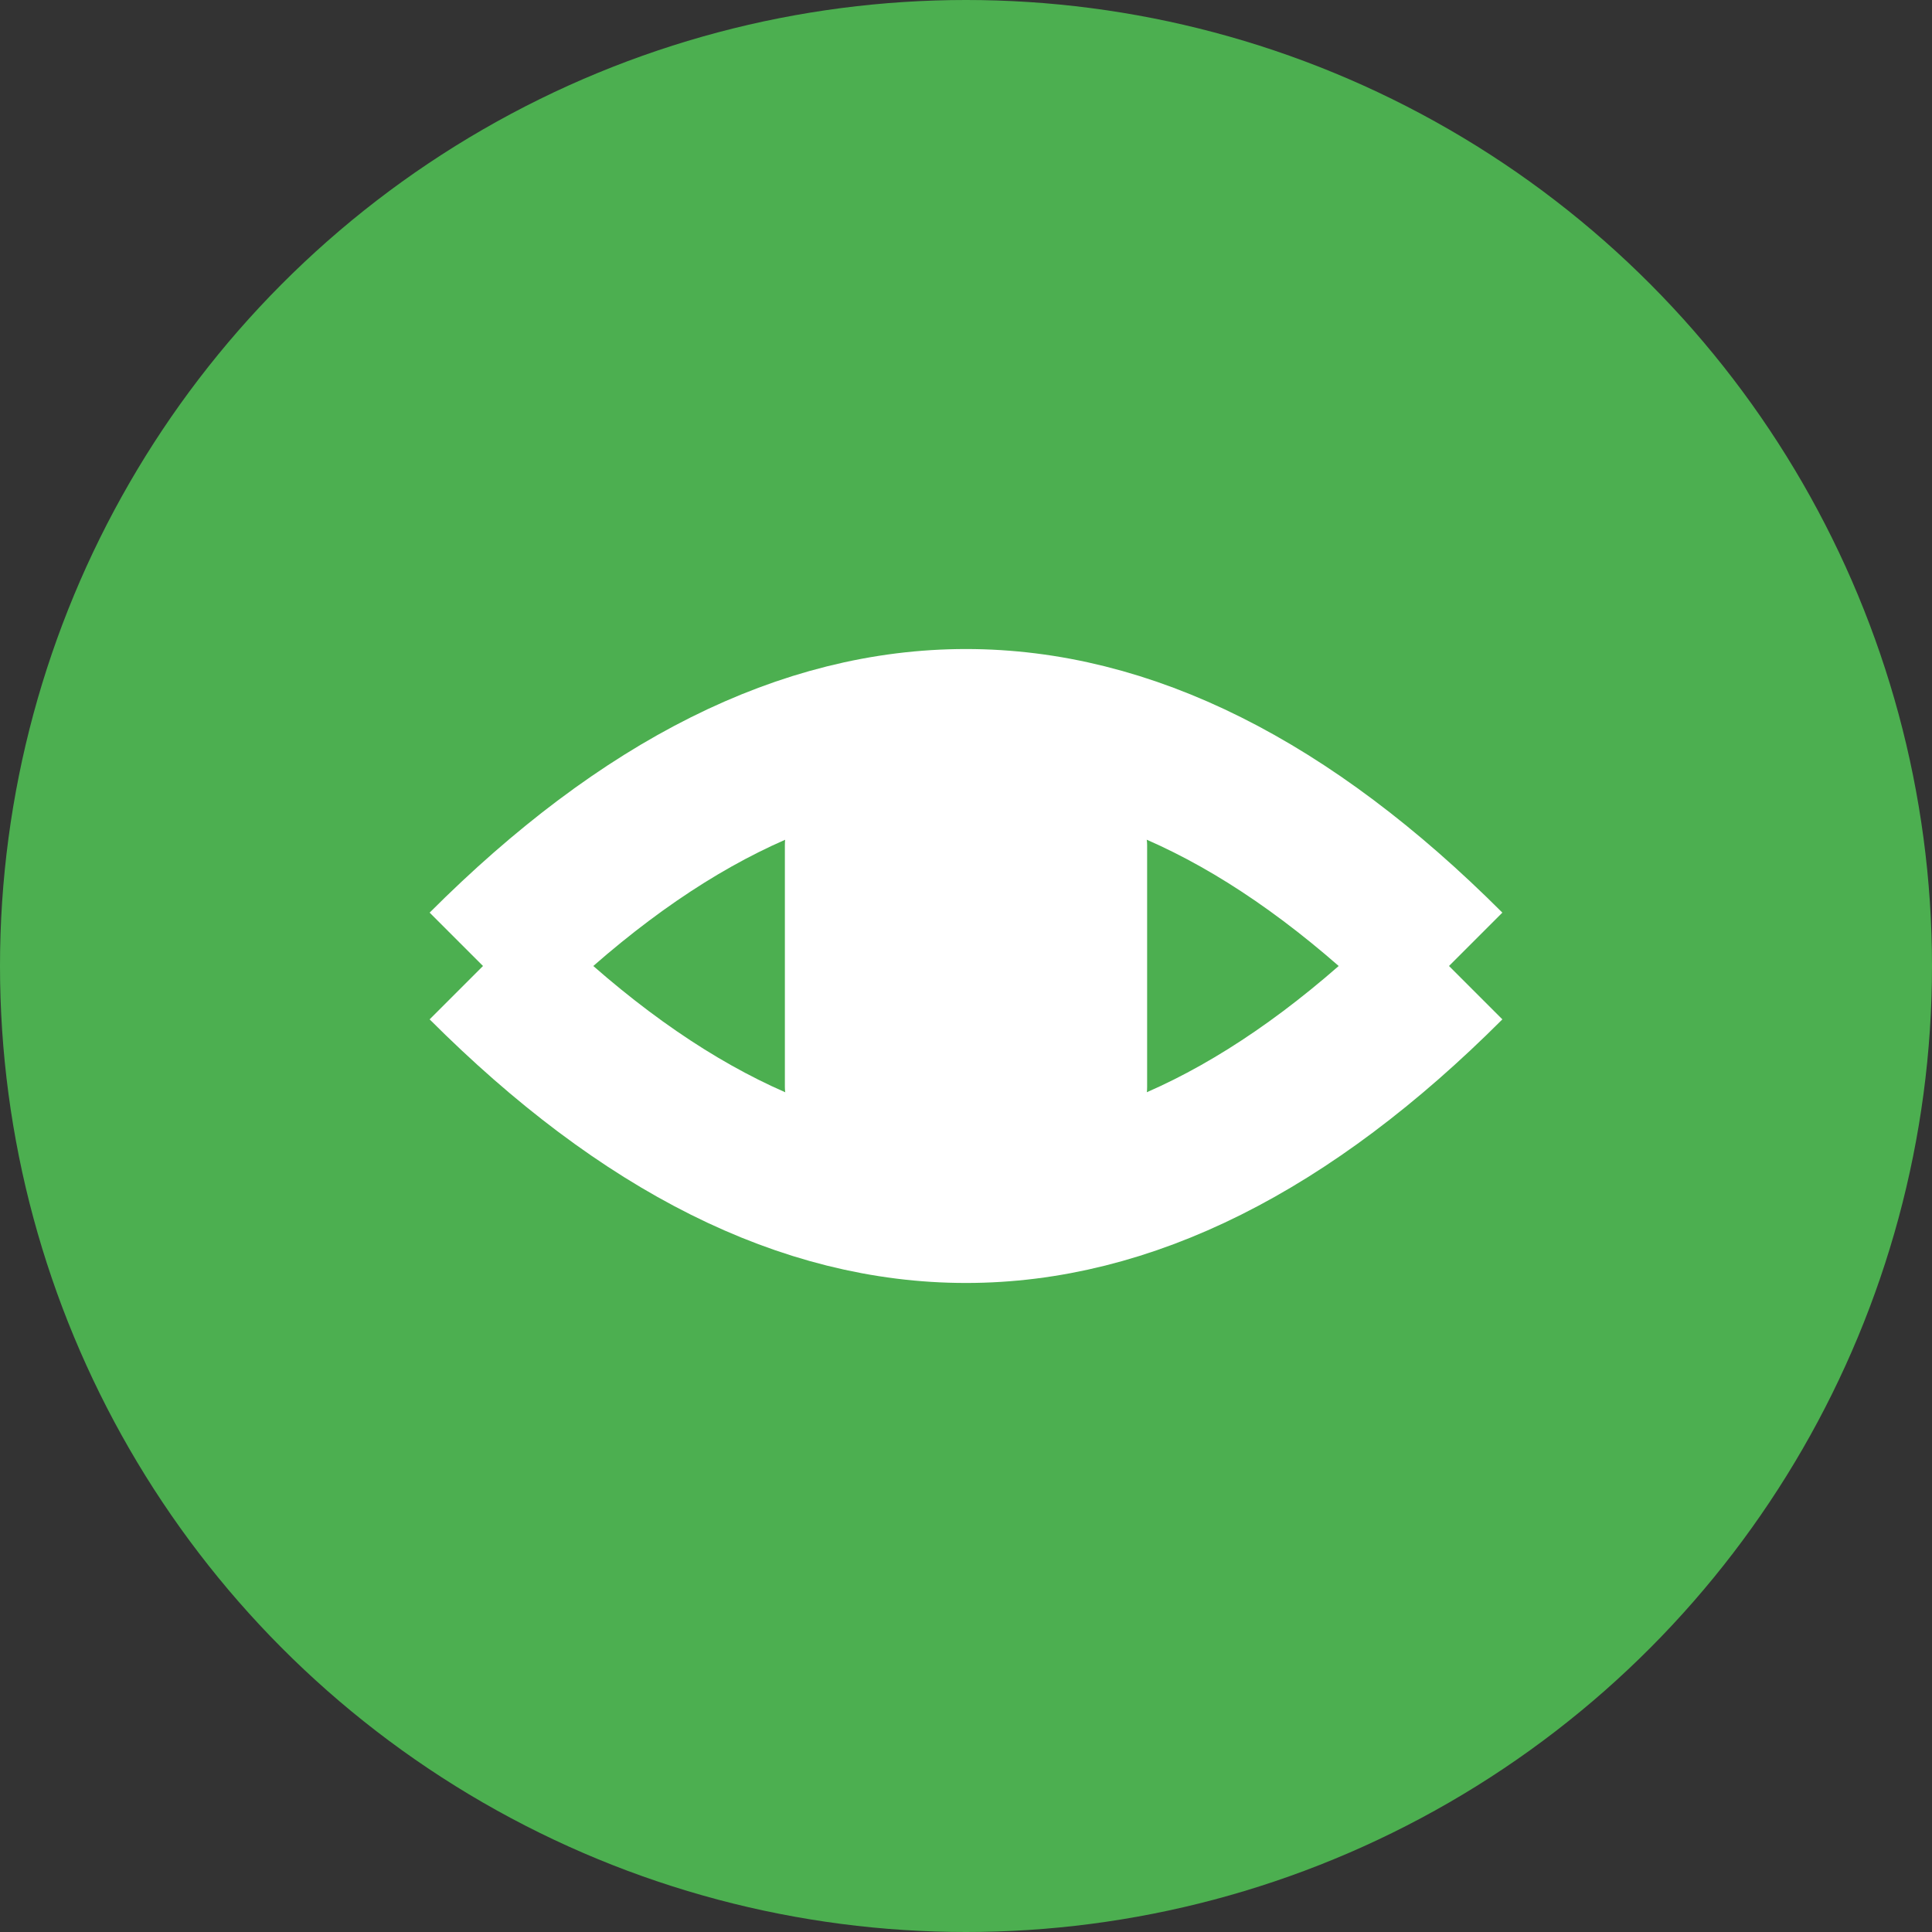
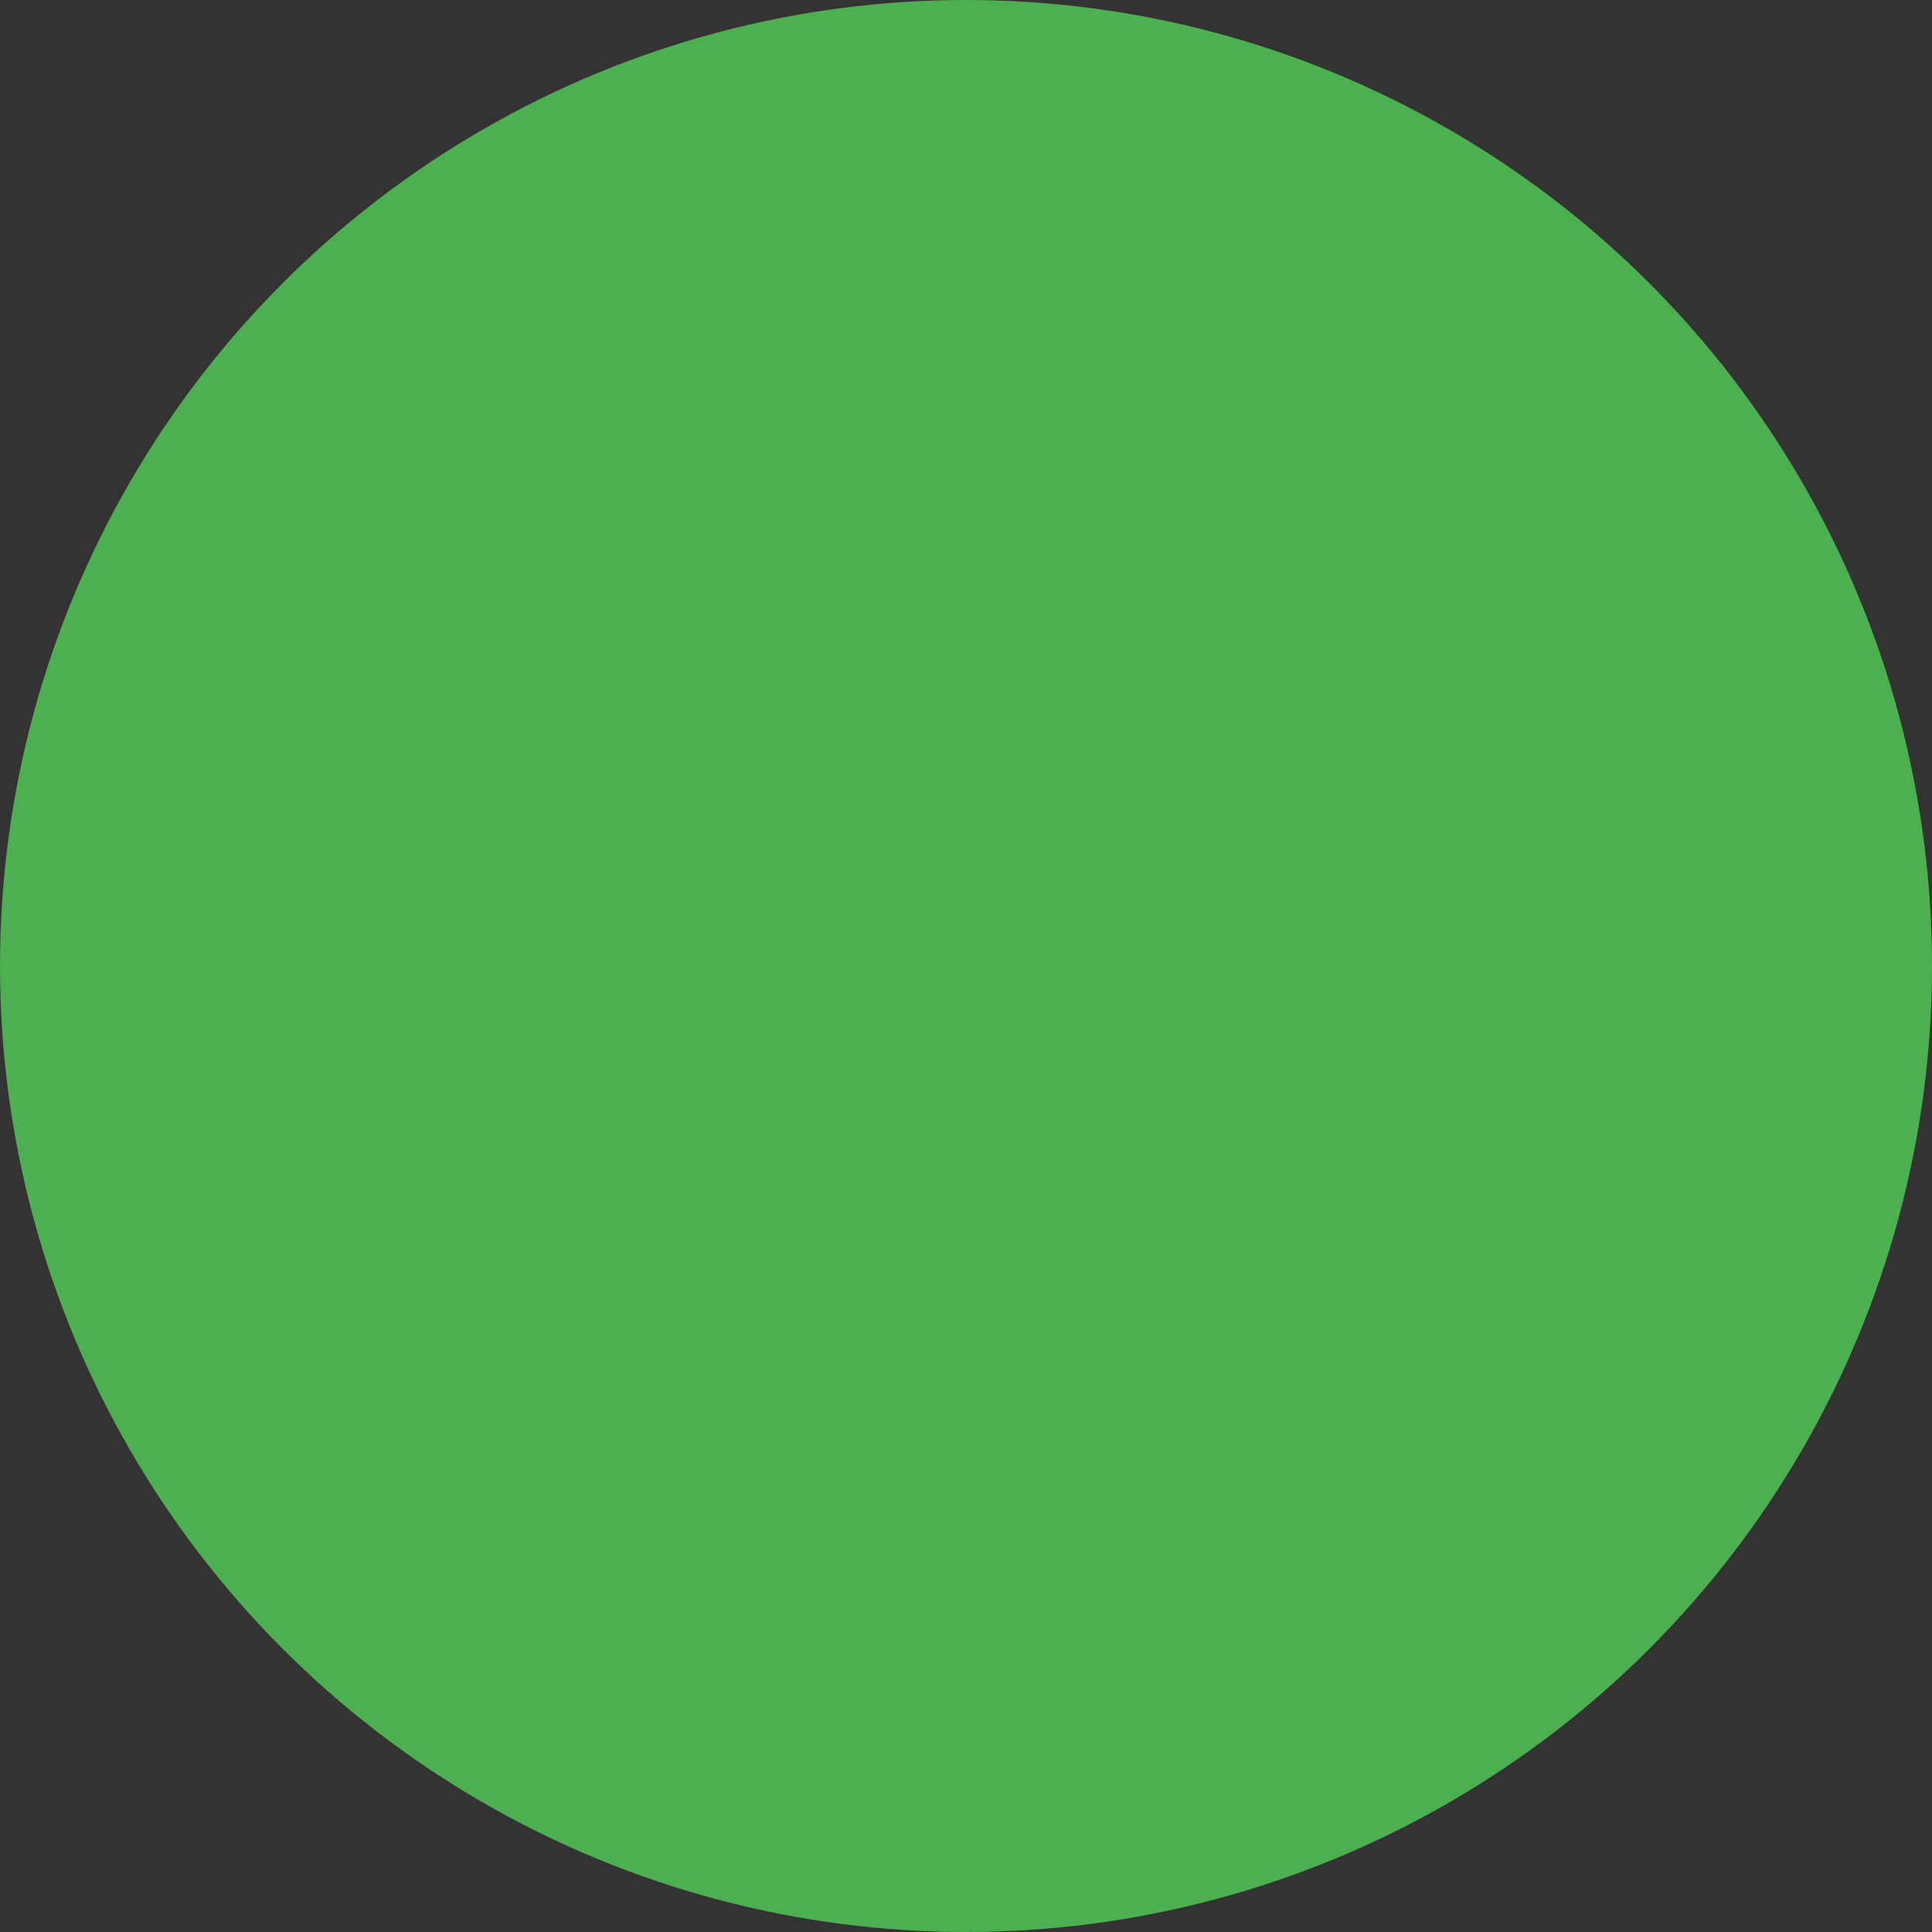
<svg xmlns="http://www.w3.org/2000/svg" width="32" height="32" viewBox="0 0 32 32" fill="none">
  <rect x="0" y="0" width="32" height="32" fill="#333333" stroke="none" />
  <circle cx="16" cy="16" r="16" fill="#4CAF50" />
-   <path d="M8 16 Q16 8 24 16" stroke="white" stroke-width="2.5" fill="none" />
-   <path d="M8 16 Q16 24 24 16" stroke="white" stroke-width="2.5" fill="none" />
-   <rect x="13" y="13" width="6" height="6" fill="white" rx="1" />
</svg>